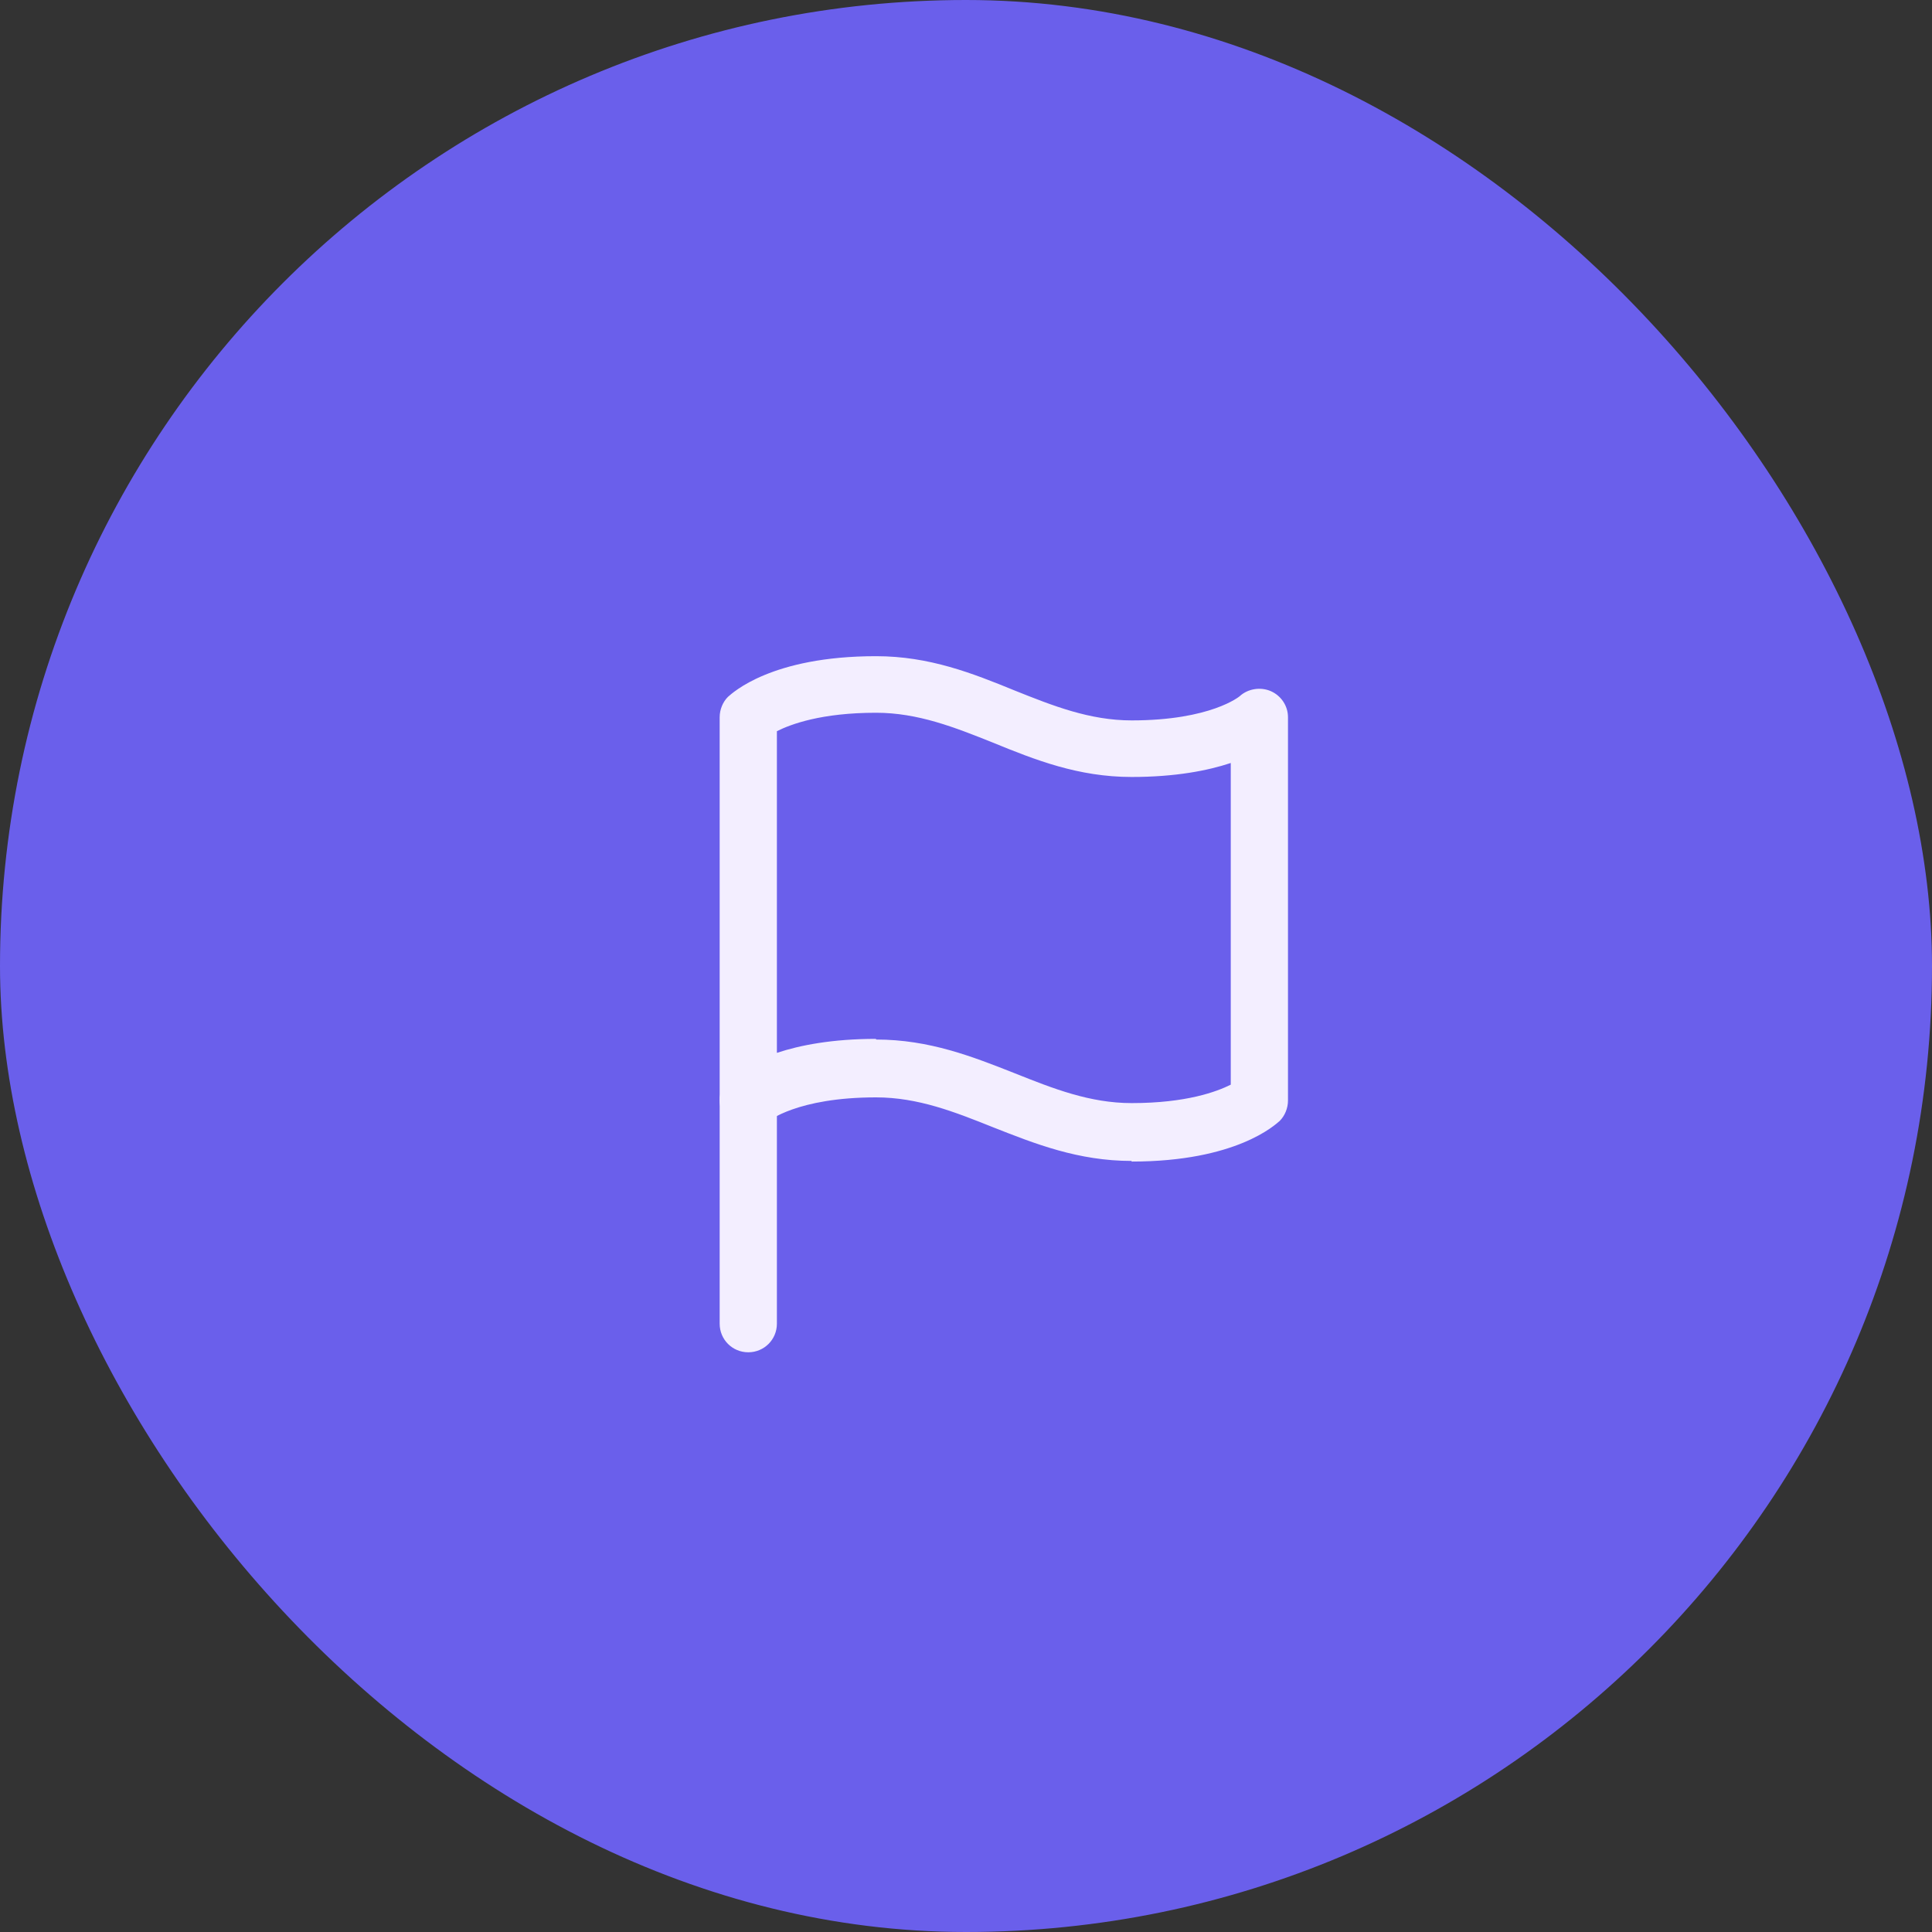
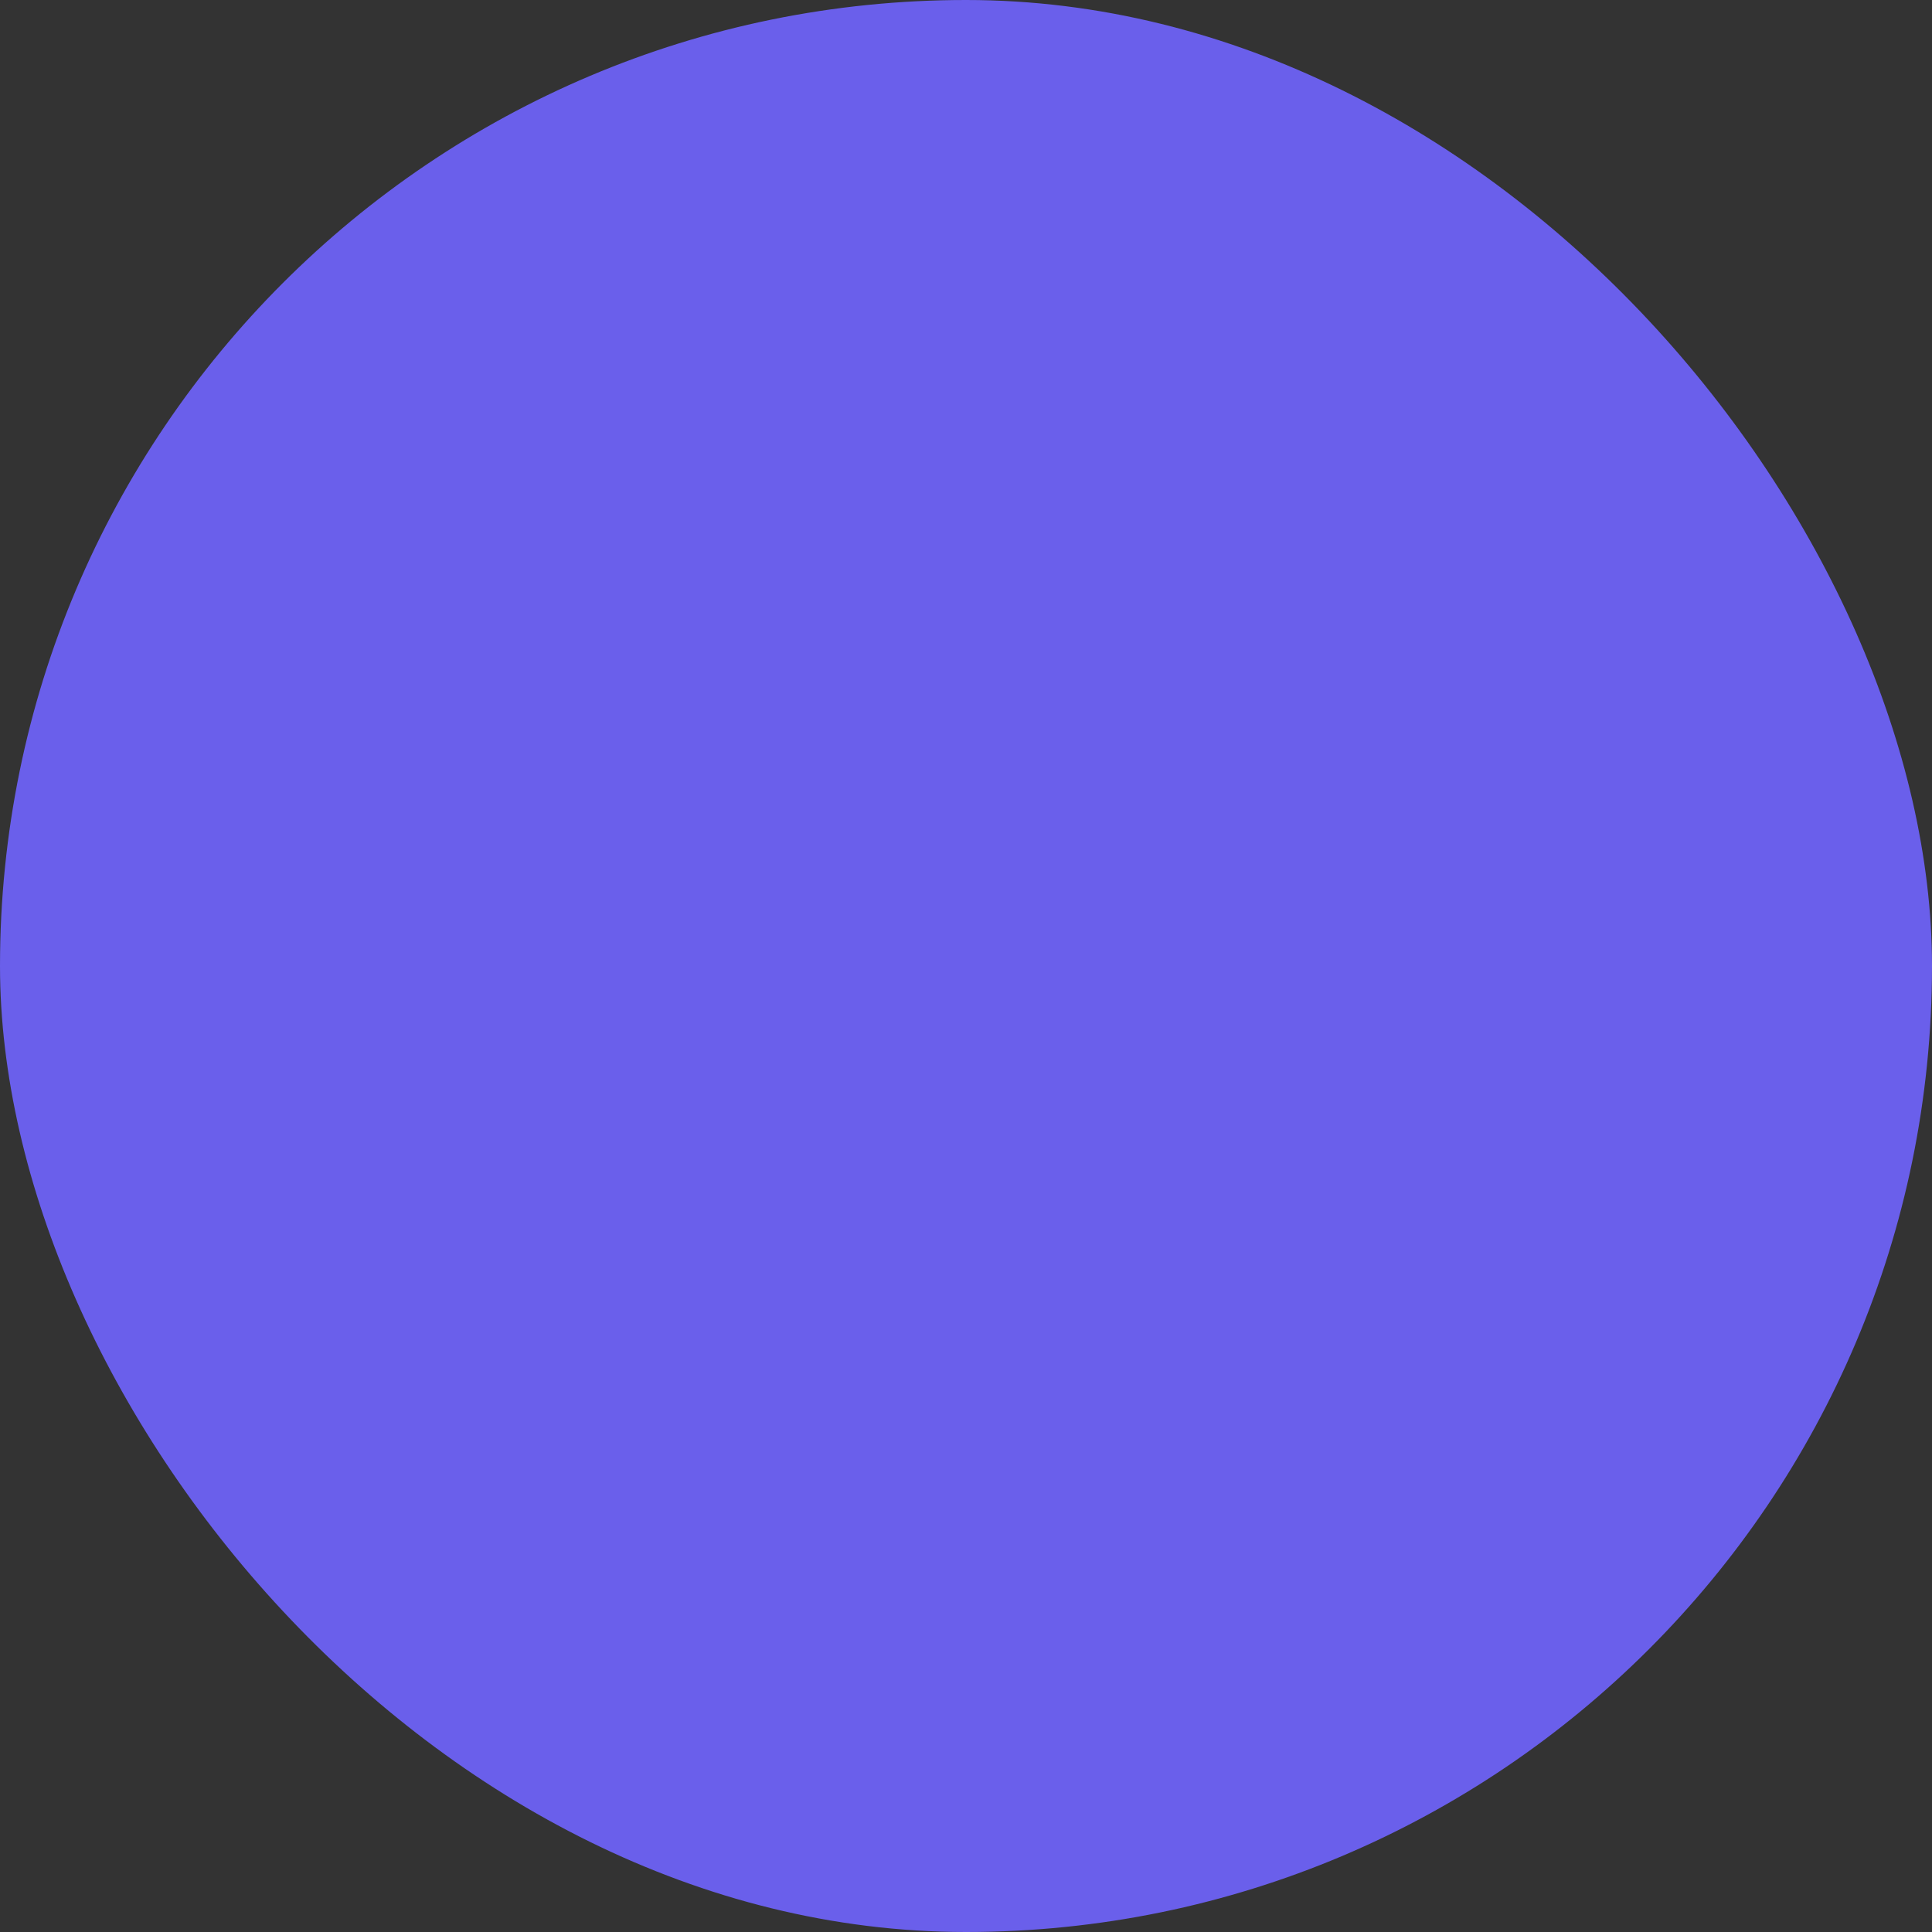
<svg xmlns="http://www.w3.org/2000/svg" width="50" height="50" viewBox="0 0 50 50" fill="none">
  <rect x="0" y="0" width="50" height="50" fill="#333333" stroke="none" />
  <rect width="50" height="50" rx="25" fill="#6A5FEB" />
-   <path d="M29.286 30.045C27.904 30.045 26.785 29.601 25.699 29.173C24.712 28.778 23.758 28.4 22.672 28.4C20.616 28.4 19.875 29.025 19.875 29.025C19.661 29.223 19.332 29.272 19.069 29.157C18.806 29.041 18.625 28.778 18.625 28.482V18.561C18.625 18.364 18.707 18.166 18.839 18.035C18.954 17.936 19.957 16.982 22.672 16.982C24.054 16.982 25.173 17.426 26.259 17.87C27.246 18.265 28.2 18.644 29.286 18.644C31.343 18.644 32.083 18.018 32.083 18.018C32.297 17.821 32.626 17.772 32.889 17.887C33.152 18.002 33.333 18.265 33.333 18.561V28.482C33.333 28.68 33.251 28.877 33.119 29.009C33.004 29.107 32.001 30.061 29.286 30.061V30.045ZM22.672 26.903C24.054 26.903 25.173 27.347 26.259 27.775C27.246 28.169 28.2 28.548 29.286 28.548C30.701 28.548 31.491 28.252 31.852 28.071V19.746C31.26 19.943 30.421 20.108 29.286 20.108C27.904 20.108 26.785 19.664 25.699 19.22C24.712 18.825 23.758 18.446 22.672 18.446C21.257 18.446 20.468 18.742 20.106 18.923V27.248C20.698 27.051 21.537 26.886 22.672 26.886V26.903Z" fill="#F3EEFF" />
-   <path d="M19.365 34.997C18.954 34.997 18.625 34.668 18.625 34.257V28.466C18.625 28.054 18.954 27.725 19.365 27.725C19.776 27.725 20.106 28.054 20.106 28.466V34.257C20.106 34.668 19.776 34.997 19.365 34.997Z" fill="#F3EEFF" />
</svg>